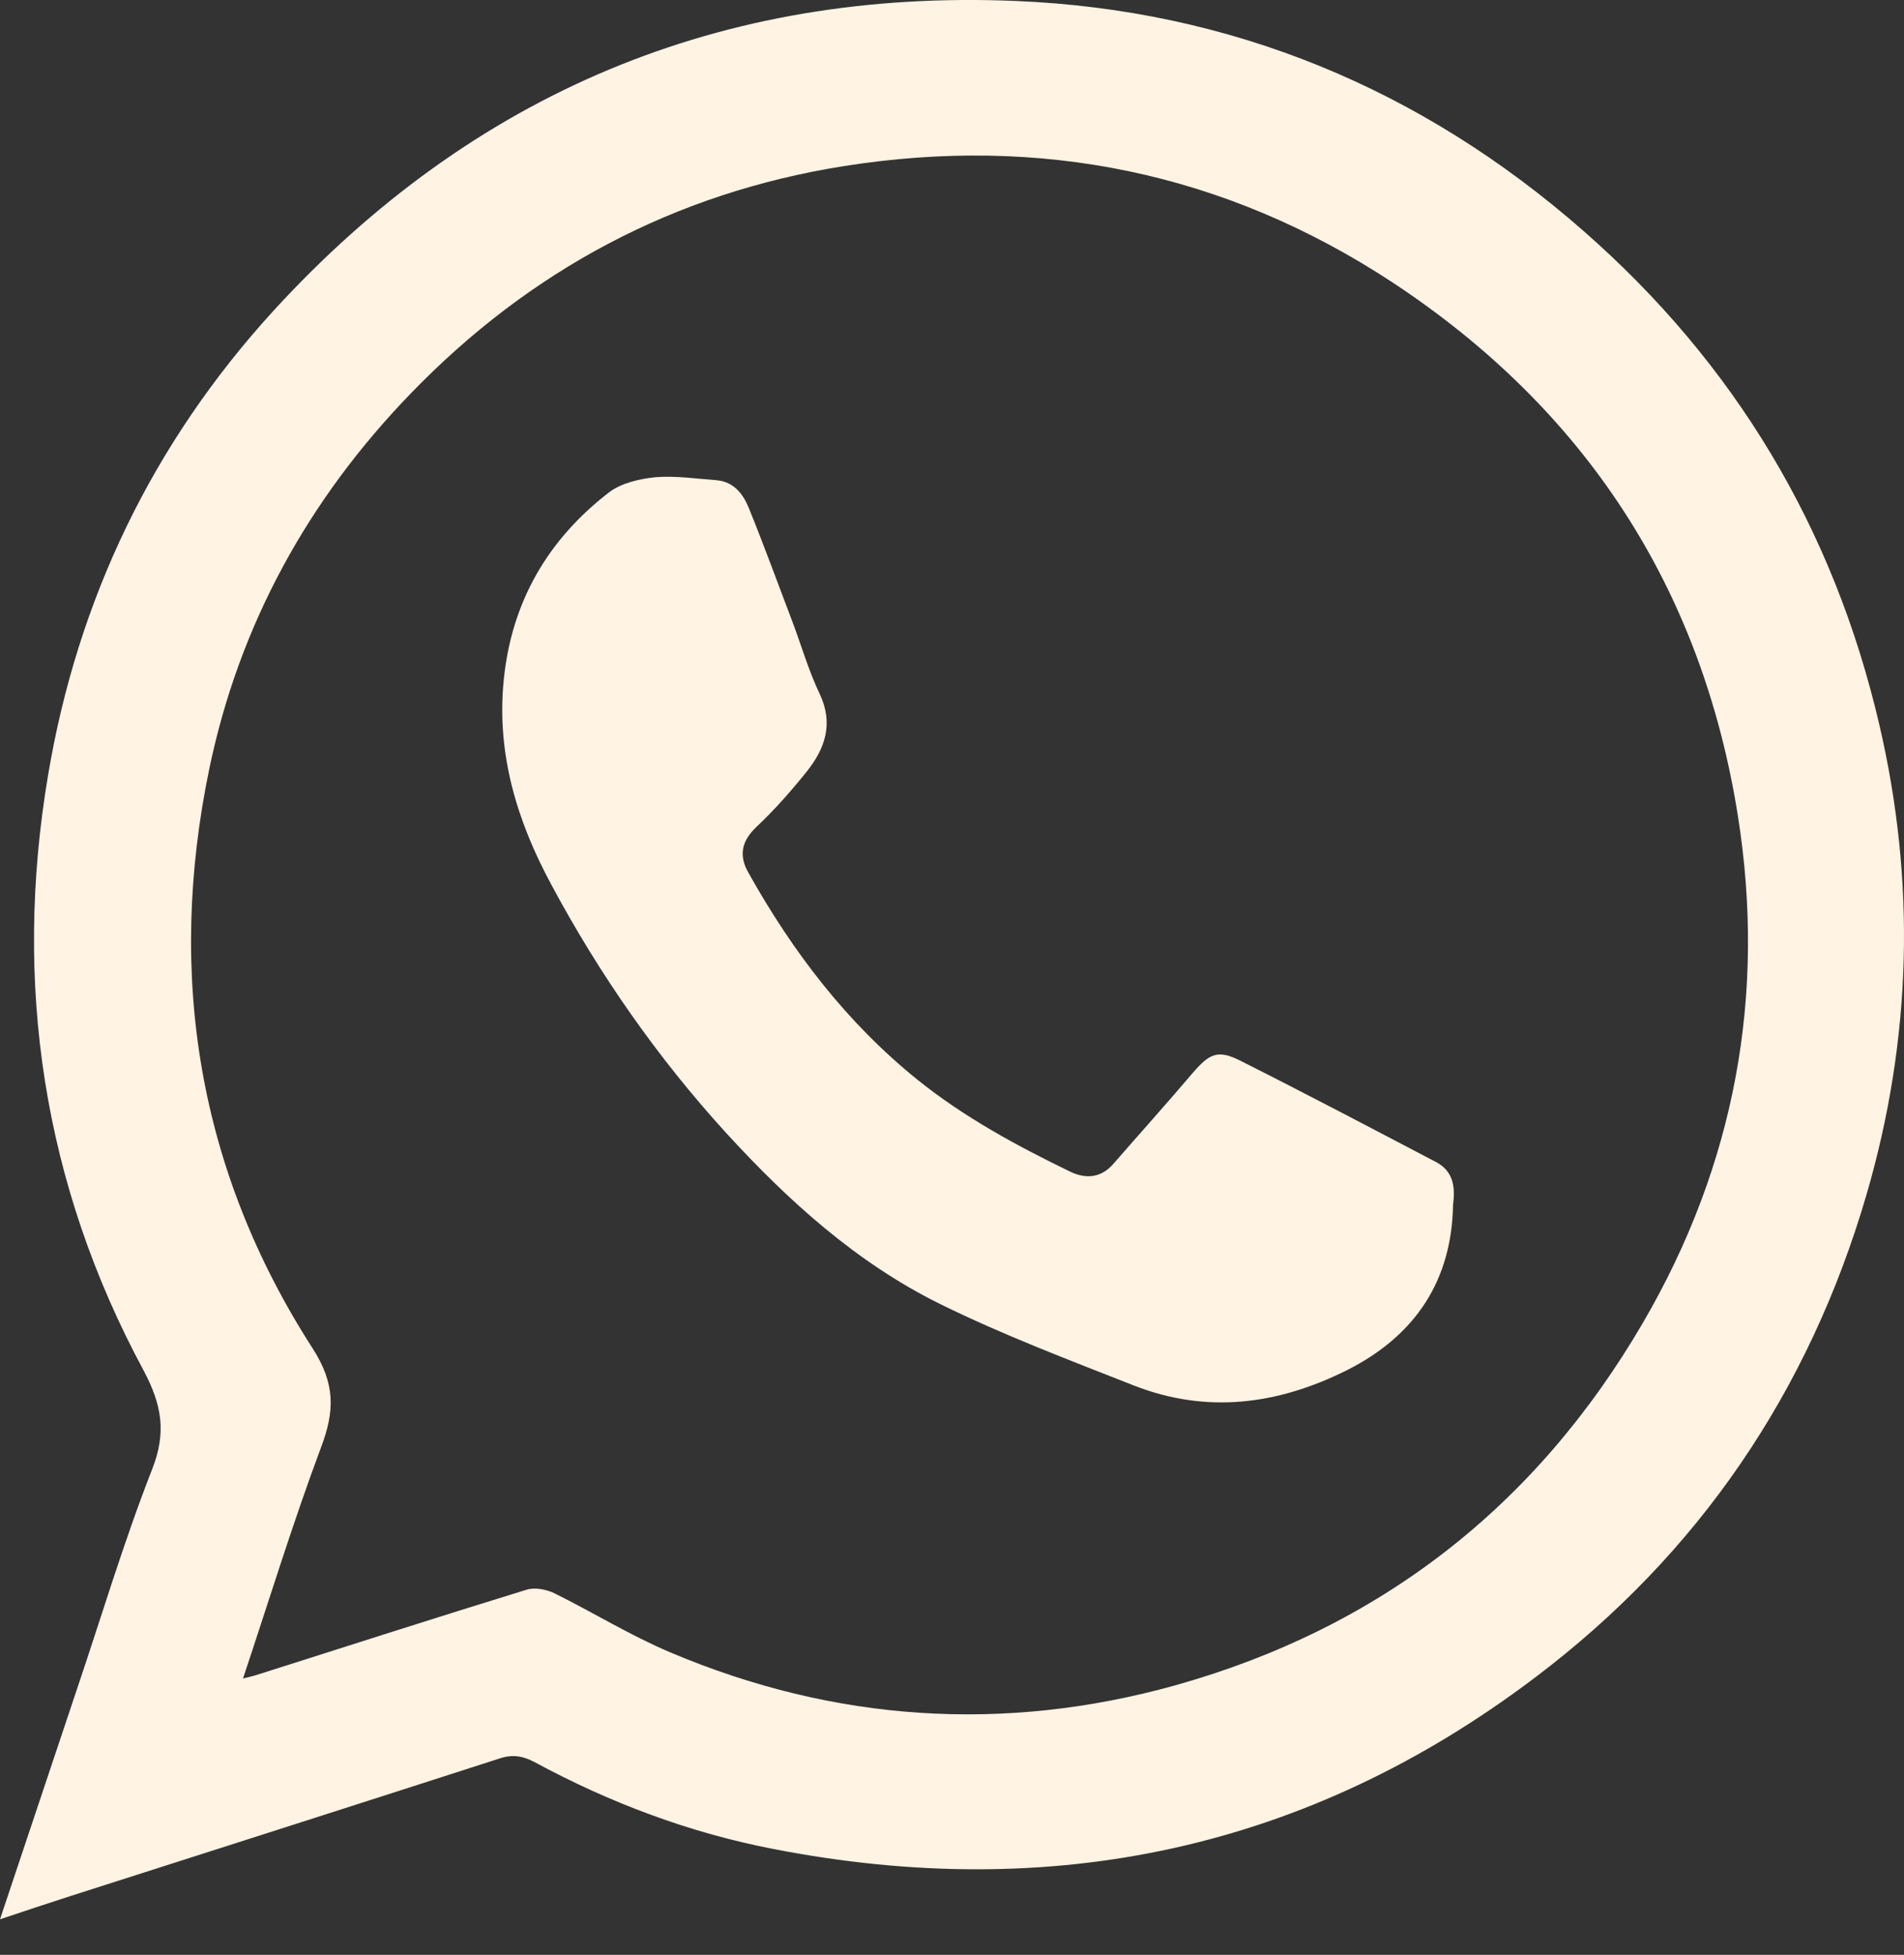
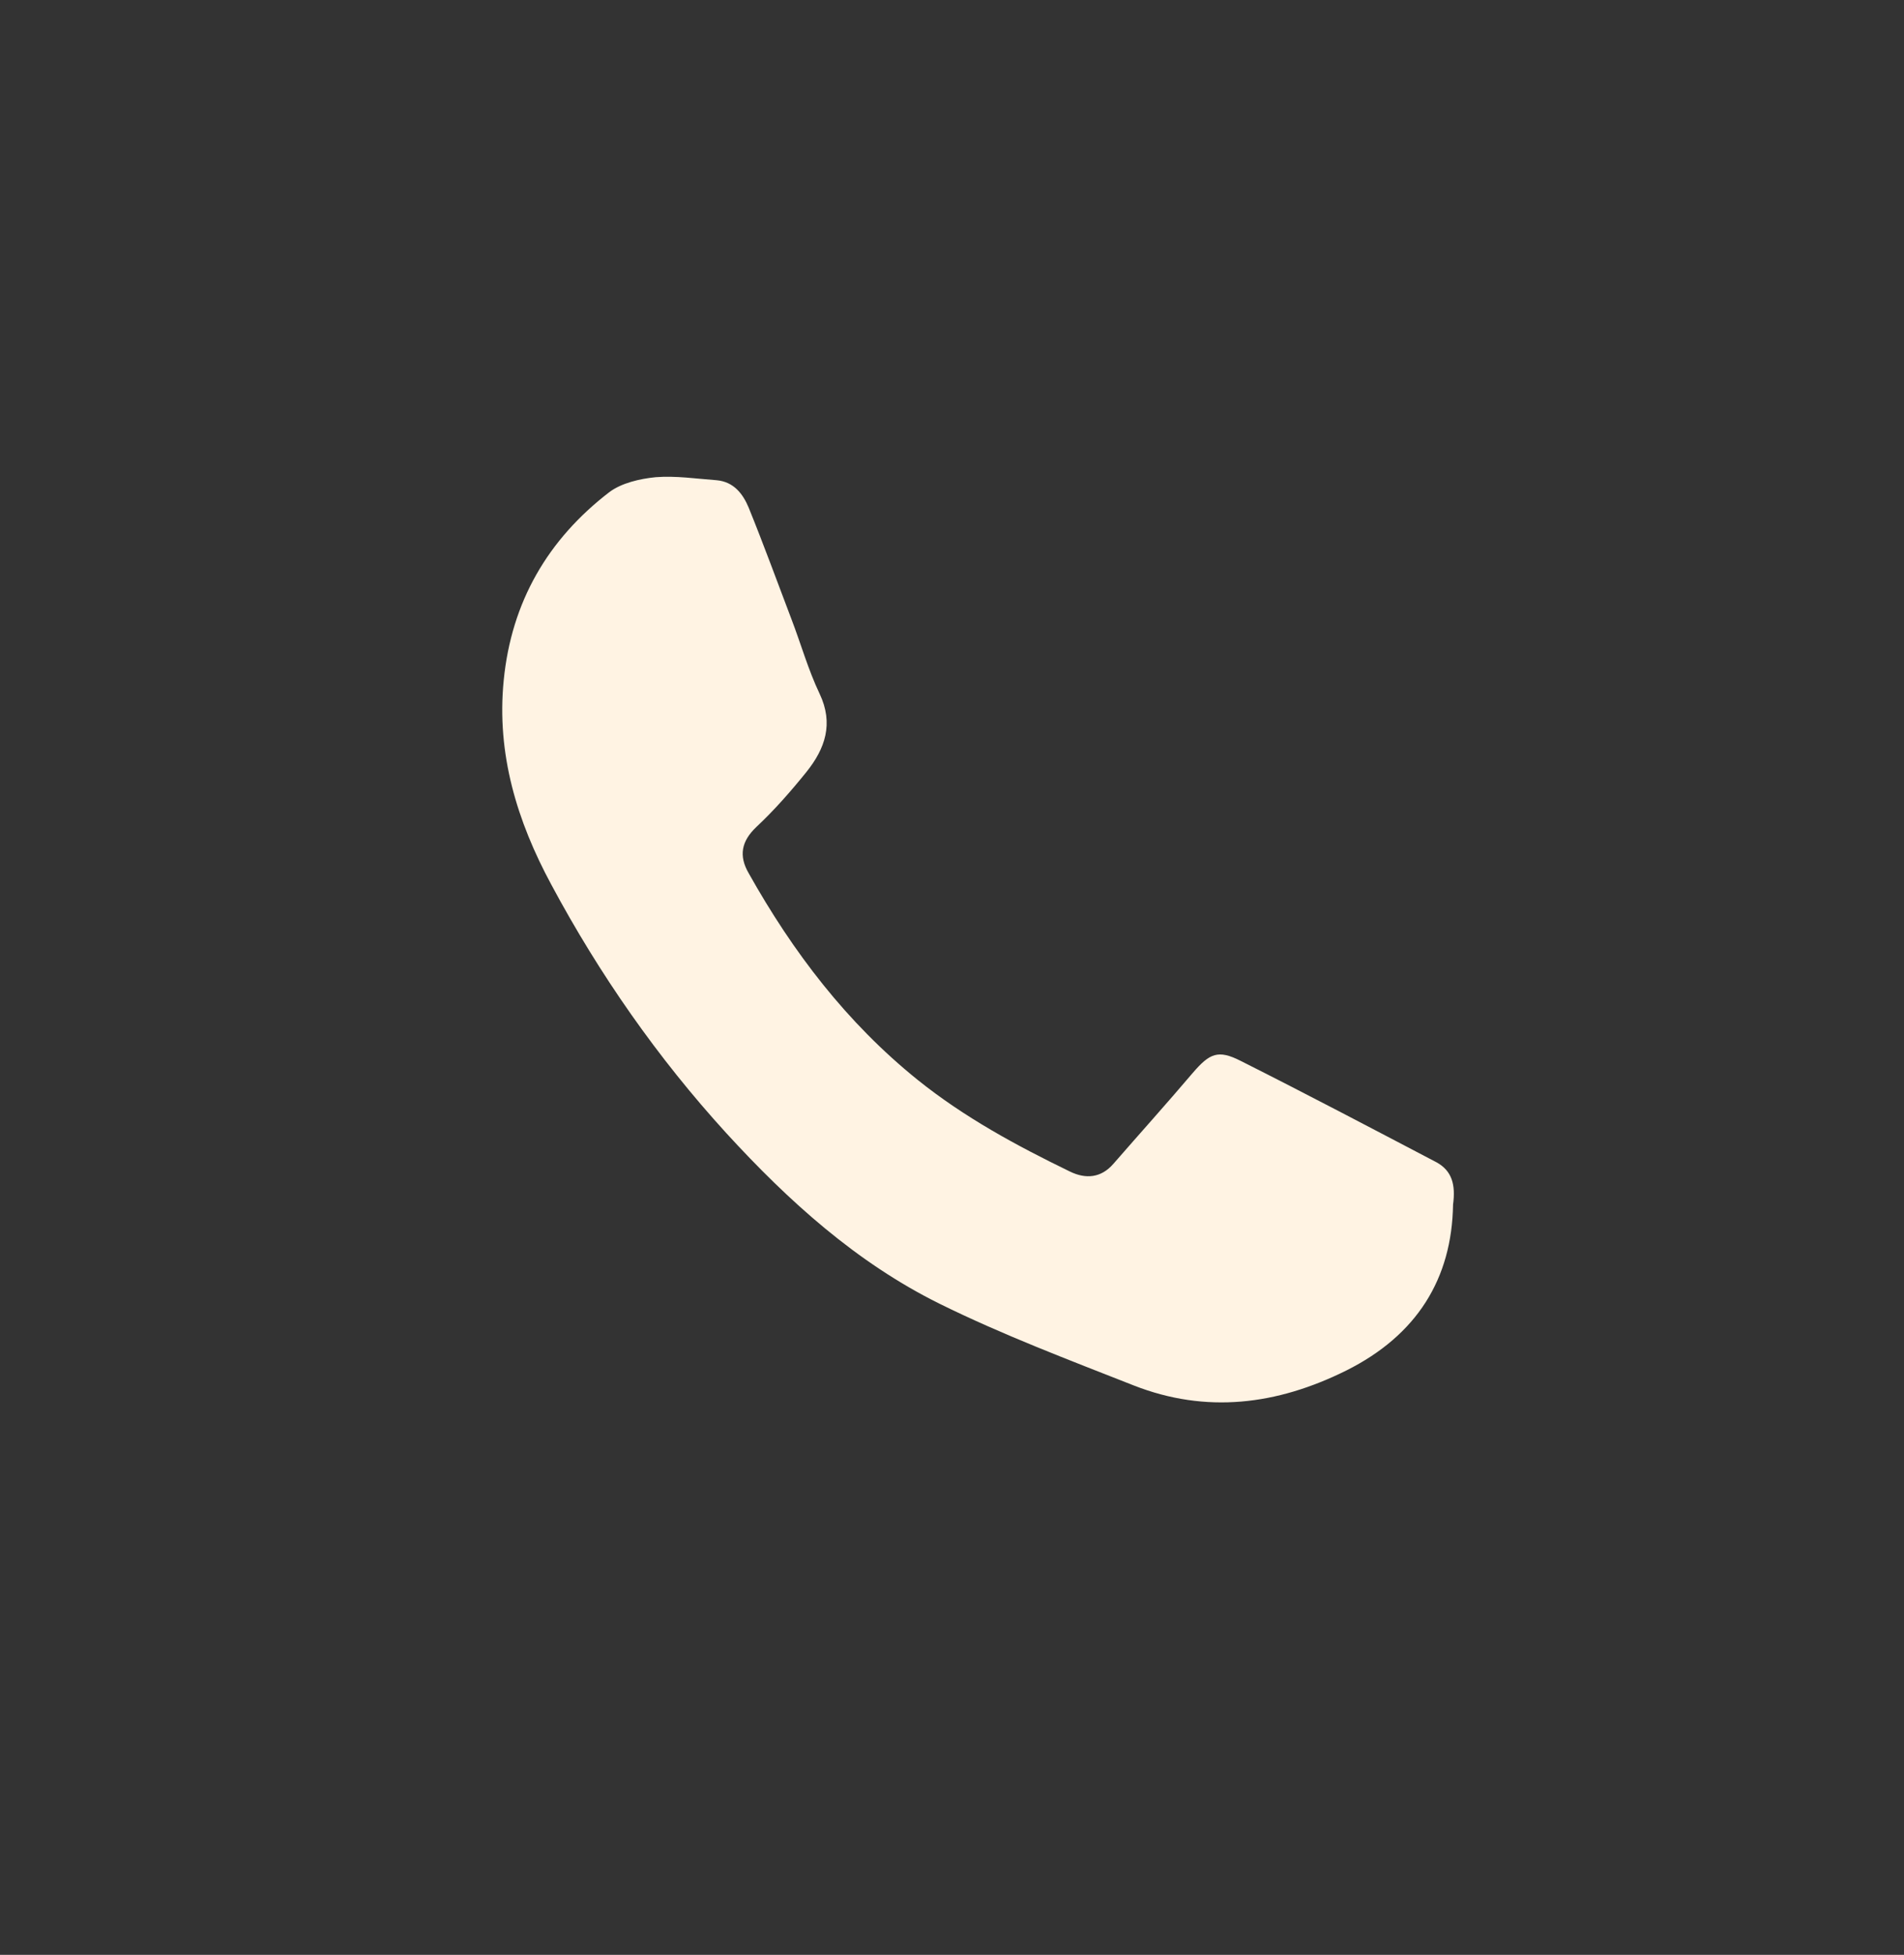
<svg xmlns="http://www.w3.org/2000/svg" width="38" height="39" viewBox="0 0 38 39" fill="none">
  <rect x="0" y="0" width="38" height="39" fill="#333333" stroke="none" />
-   <path d="M0 38.291C0.529 36.705 1.027 35.218 1.525 33.732C2.023 32.261 2.467 30.767 3.034 29.319C3.325 28.583 3.233 28.031 2.866 27.342C0.858 23.618 0.261 19.626 0.958 15.473C1.548 11.957 3.042 8.846 5.455 6.203C9.432 1.858 14.397 -0.226 20.266 0.019C24.564 0.196 28.364 1.766 31.605 4.609C34.624 7.252 36.593 10.539 37.505 14.447C38.241 17.596 38.156 20.73 37.252 23.833C36.103 27.763 33.904 31.004 30.632 33.471C26.089 36.904 20.994 37.969 15.439 36.889C13.768 36.567 12.175 35.969 10.673 35.157C10.428 35.027 10.221 34.996 9.953 35.088C7.103 36.007 4.245 36.919 1.394 37.831C0.965 37.969 0.529 38.114 0 38.291ZM4.85 33.487C5.003 33.448 5.072 33.433 5.141 33.41C6.926 32.843 8.712 32.268 10.505 31.717C10.673 31.663 10.903 31.709 11.064 31.786C11.838 32.169 12.581 32.629 13.378 32.966C16.657 34.352 20.036 34.575 23.453 33.624C27.529 32.483 30.655 30.054 32.793 26.384C34.624 23.243 35.252 19.848 34.685 16.278C33.965 11.734 31.636 8.164 27.782 5.628C24.442 3.437 20.764 2.693 16.841 3.314C13.462 3.85 10.573 5.39 8.191 7.857C6.145 9.972 4.773 12.47 4.176 15.343C3.325 19.458 3.954 23.35 6.237 26.897C6.697 27.61 6.681 28.154 6.405 28.882C5.846 30.376 5.379 31.901 4.85 33.487Z" fill="#FFF3E3" />
  <path d="M29 24.032C28.977 25.511 28.28 26.637 26.87 27.342C25.484 28.031 24.074 28.207 22.626 27.64C21.323 27.127 20.005 26.629 18.749 26.009C17.094 25.189 15.738 23.963 14.496 22.607C13.125 21.105 11.96 19.435 11.003 17.649C10.321 16.385 9.907 15.044 10.053 13.573C10.206 12.01 10.934 10.761 12.16 9.819C12.405 9.635 12.773 9.551 13.087 9.52C13.493 9.489 13.899 9.551 14.305 9.581C14.642 9.612 14.826 9.85 14.941 10.125C15.24 10.861 15.508 11.596 15.791 12.34C15.983 12.838 16.128 13.359 16.358 13.841C16.642 14.439 16.466 14.937 16.098 15.397C15.784 15.787 15.454 16.163 15.094 16.5C14.795 16.784 14.742 17.075 14.941 17.419C15.822 18.99 16.895 20.4 18.312 21.542C19.247 22.293 20.281 22.852 21.354 23.373C21.668 23.526 21.974 23.503 22.22 23.22C22.748 22.614 23.285 22.017 23.806 21.404C24.143 21.013 24.311 20.936 24.763 21.166C26.074 21.825 27.369 22.507 28.671 23.189C28.977 23.358 29.054 23.633 29 24.032Z" fill="#FFF3E3" />
</svg>